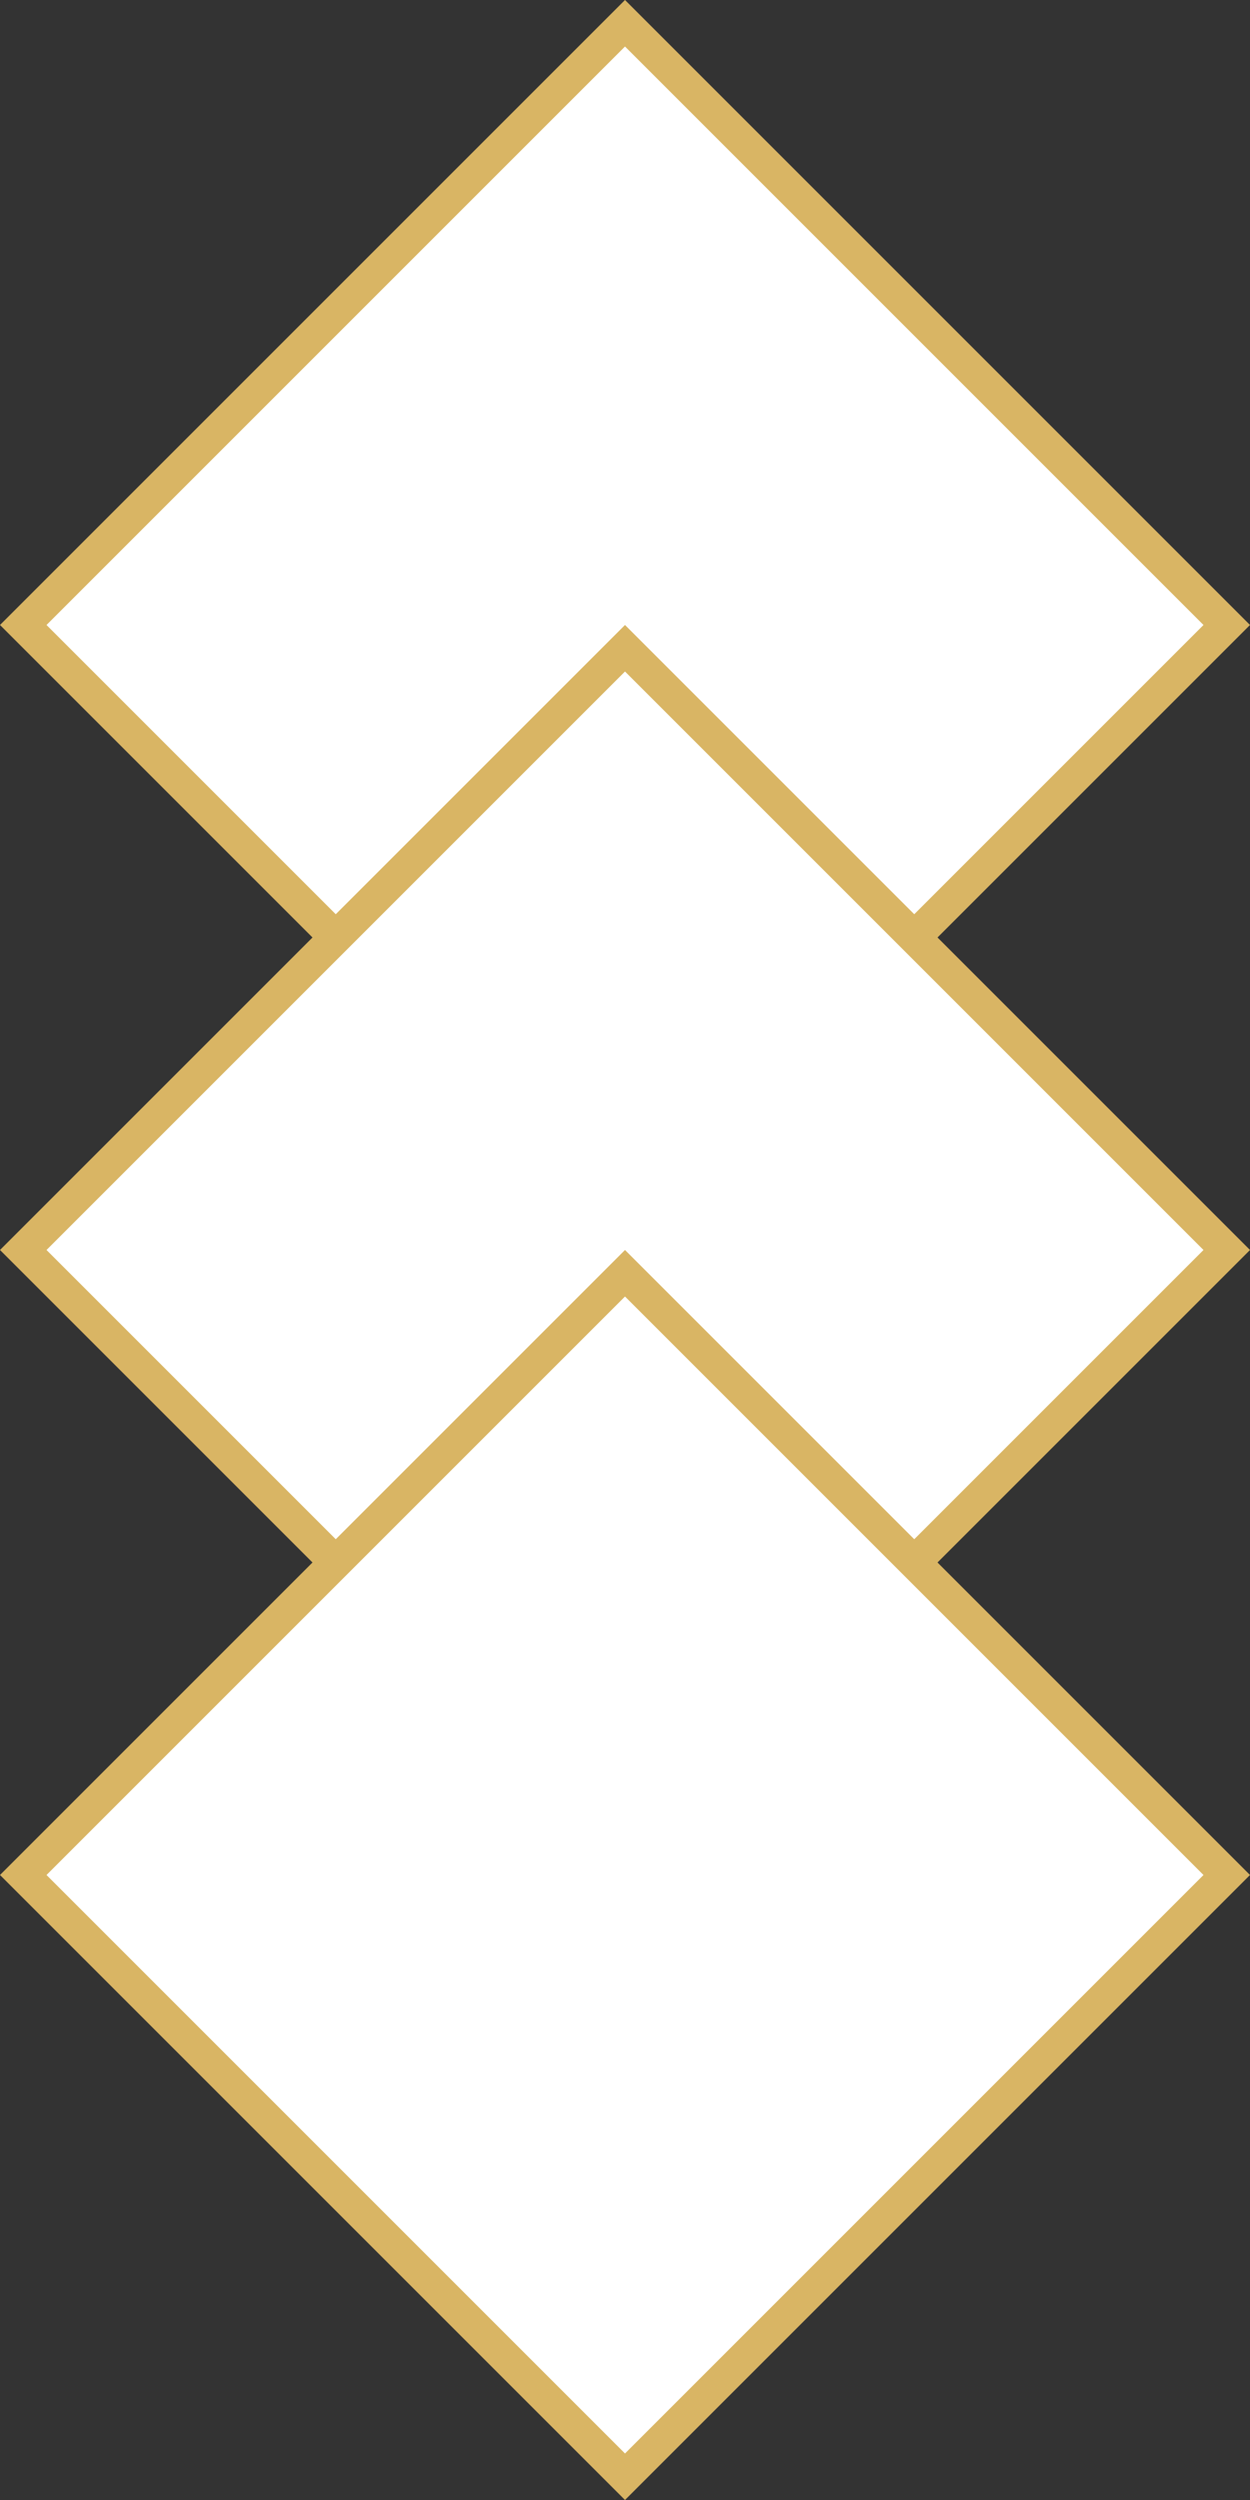
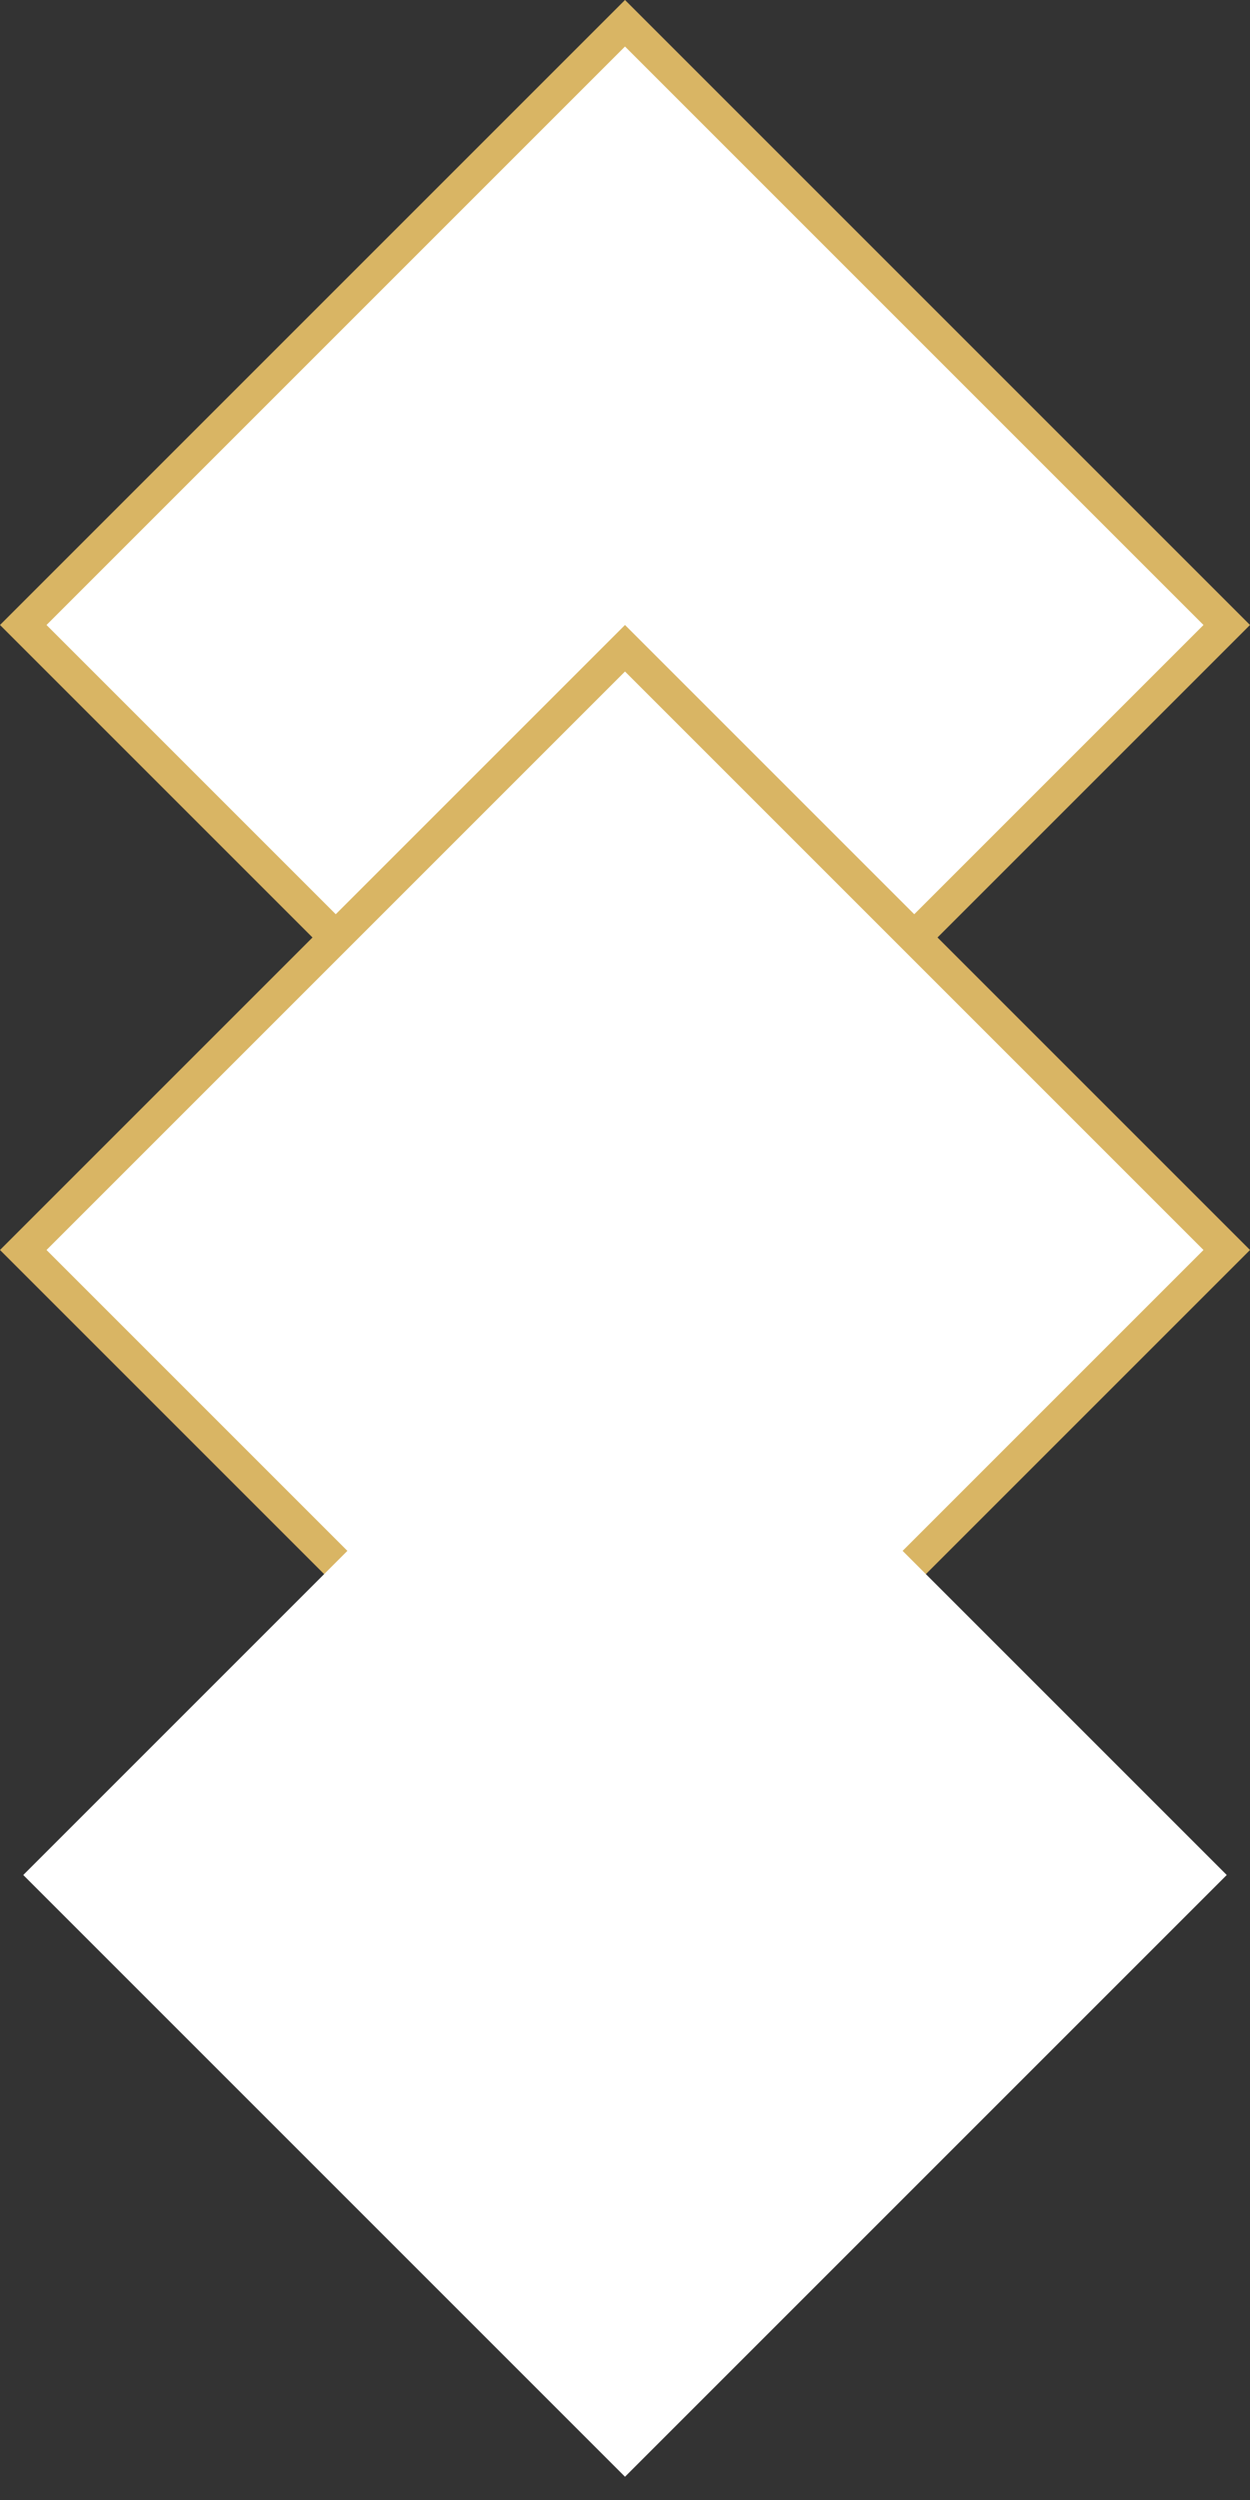
<svg xmlns="http://www.w3.org/2000/svg" width="38" height="76" viewBox="0 0 38 76">
  <rect x="0" y="0" width="38" height="76" fill="#333333" stroke="none" />
  <g id="Group_40515" data-name="Group 40515" transform="translate(-1707 -1273)">
    <g id="Polygon_4" data-name="Polygon 4" transform="translate(1707 1273)" fill="#fff">
      <path d="M 19 37.293 L 0.707 19 L 19 0.707 L 37.293 19 L 19 37.293 Z" stroke="none" />
      <path d="M 19 1.414 L 1.414 19 L 19 36.586 L 36.586 19 L 19 1.414 M 19 0 L 38 19 L 19 38 L 0 19 L 19 0 Z" stroke="none" fill="#d9b564" />
    </g>
    <g id="Polygon_5" data-name="Polygon 5" transform="translate(1707 1292)" fill="#fff">
      <path d="M 19 37.293 L 0.707 19 L 19 0.707 L 37.293 19 L 19 37.293 Z" stroke="none" />
      <path d="M 19 1.414 L 1.414 19 L 19 36.586 L 36.586 19 L 19 1.414 M 19 0 L 38 19 L 19 38 L 0 19 L 19 0 Z" stroke="none" fill="#d9b564" />
    </g>
    <g id="Polygon_6" data-name="Polygon 6" transform="translate(1707 1311)" fill="#fff">
      <path d="M 19 37.293 L 0.707 19 L 19 0.707 L 37.293 19 L 19 37.293 Z" stroke="none" />
-       <path d="M 19 1.414 L 1.414 19 L 19 36.586 L 36.586 19 L 19 1.414 M 19 0 L 38 19 L 19 38 L 0 19 L 19 0 Z" stroke="none" fill="#d9b564" />
    </g>
  </g>
</svg>